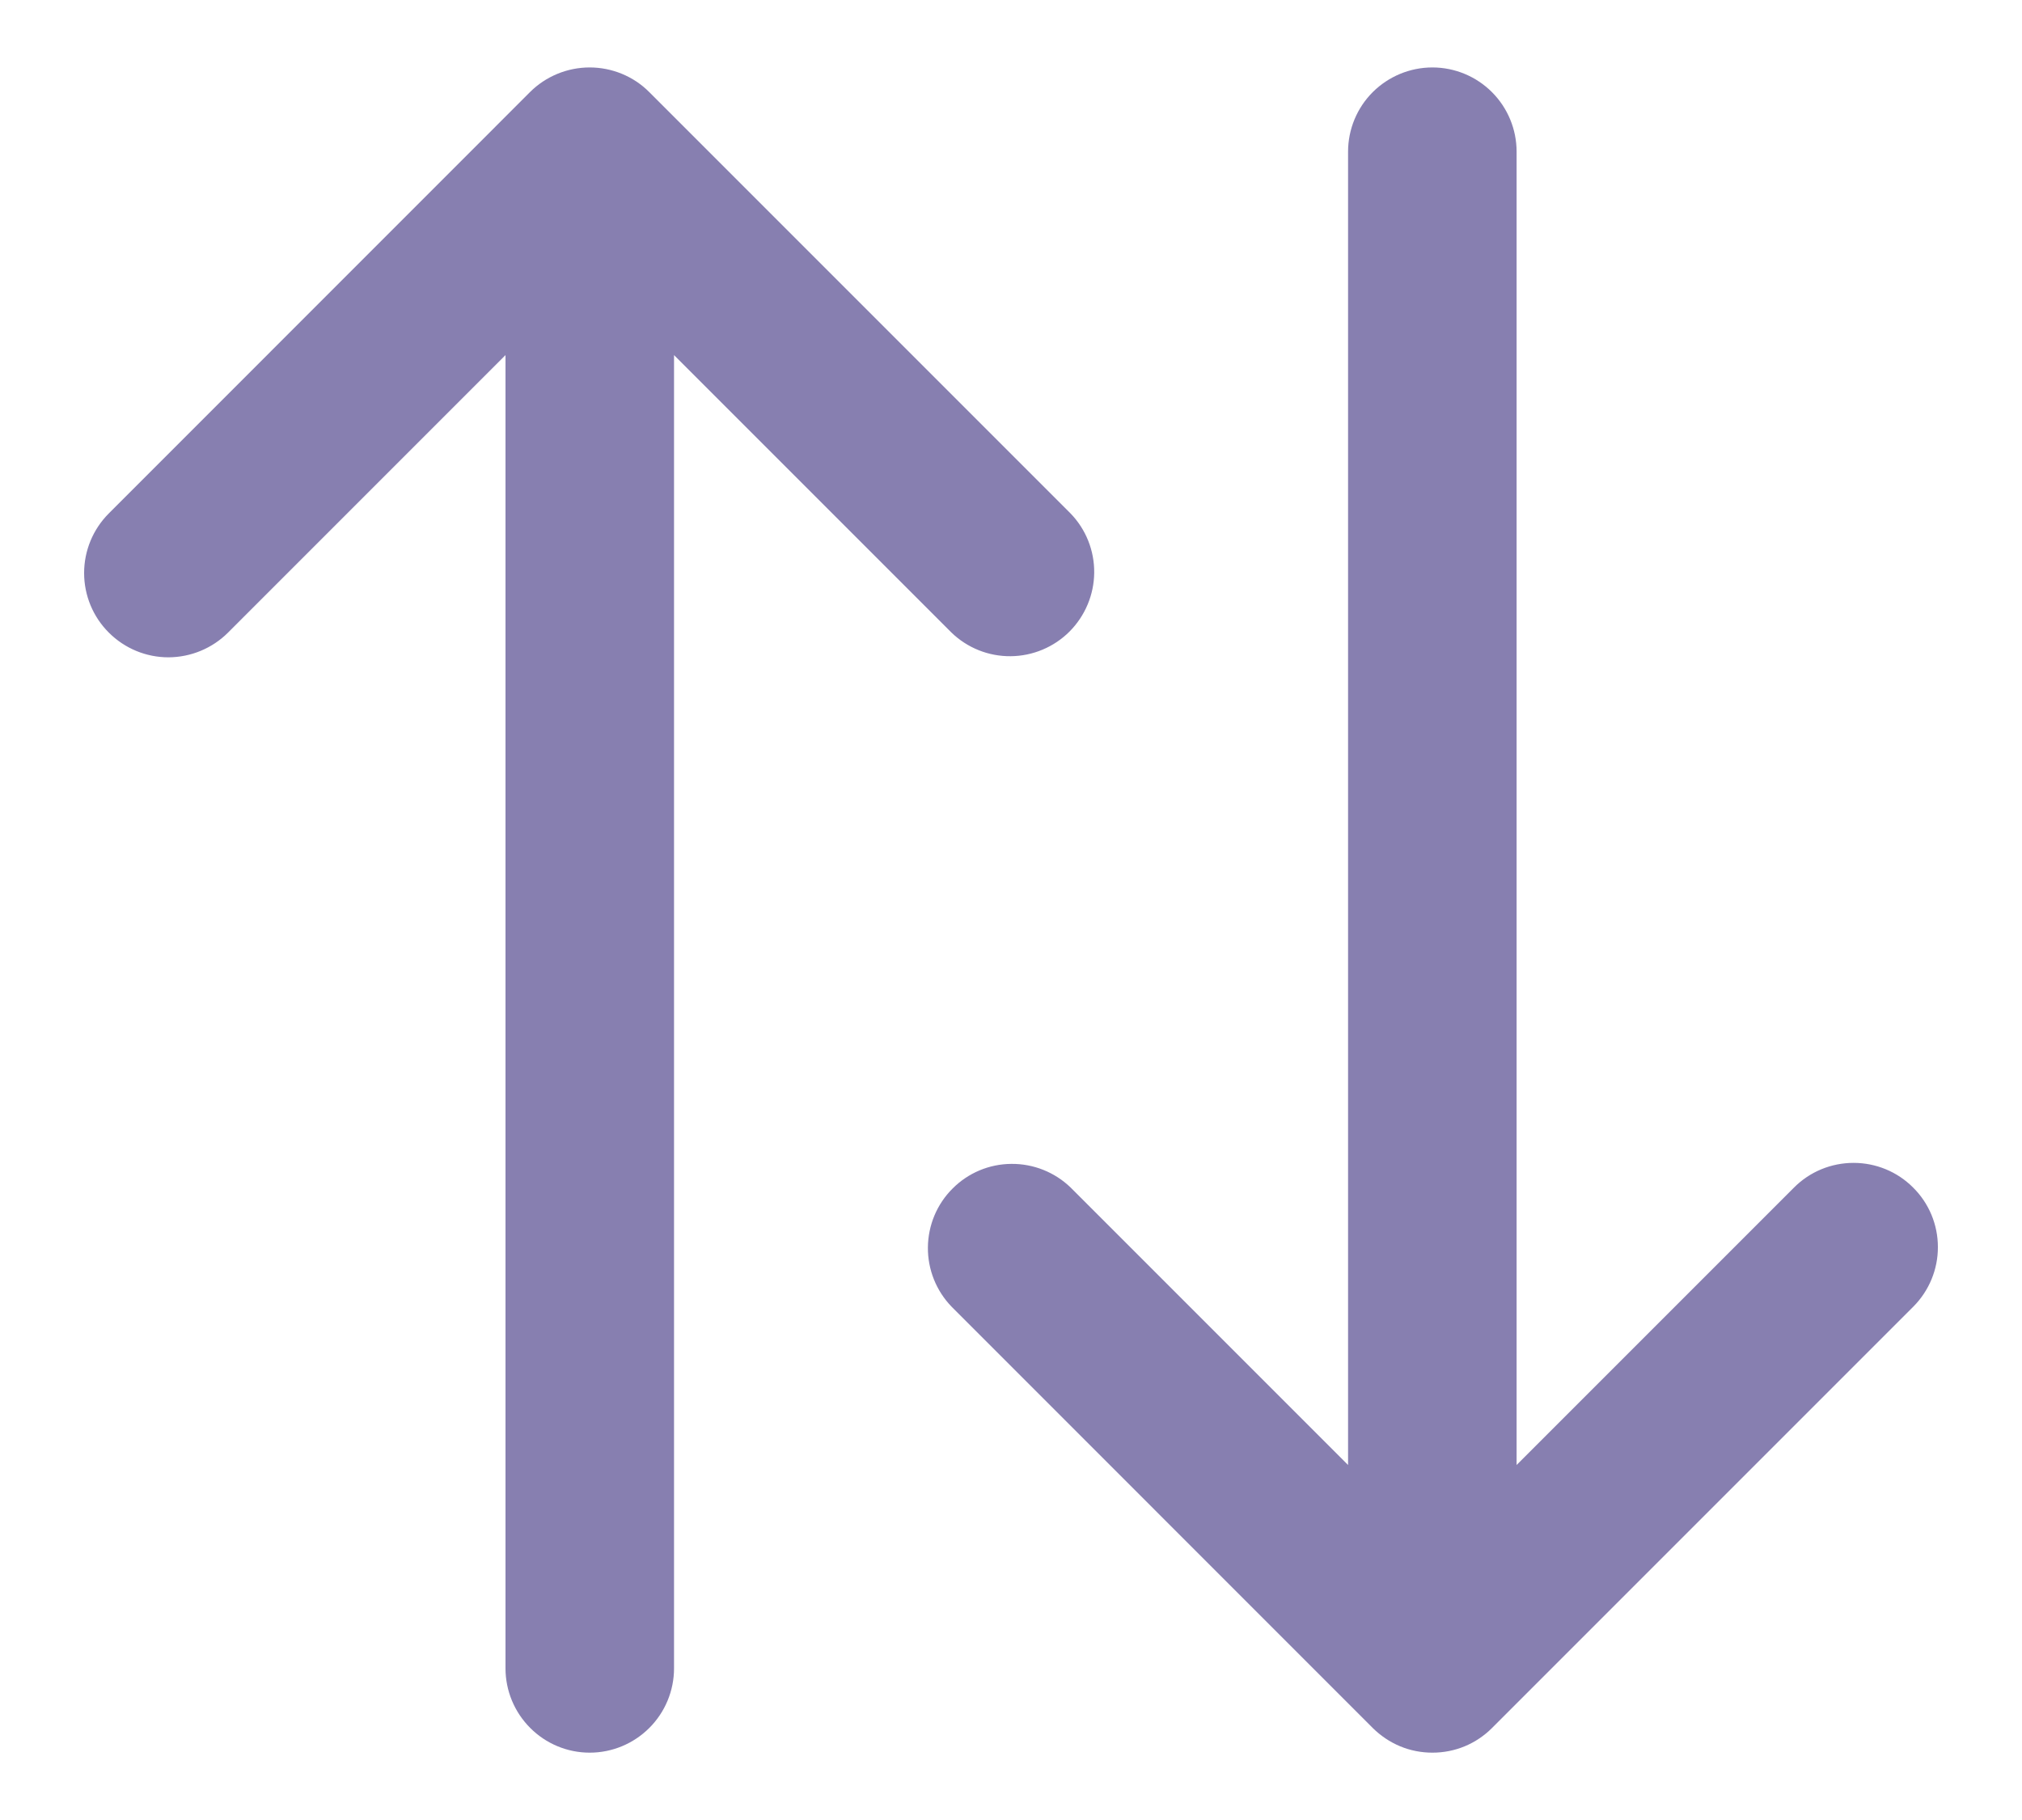
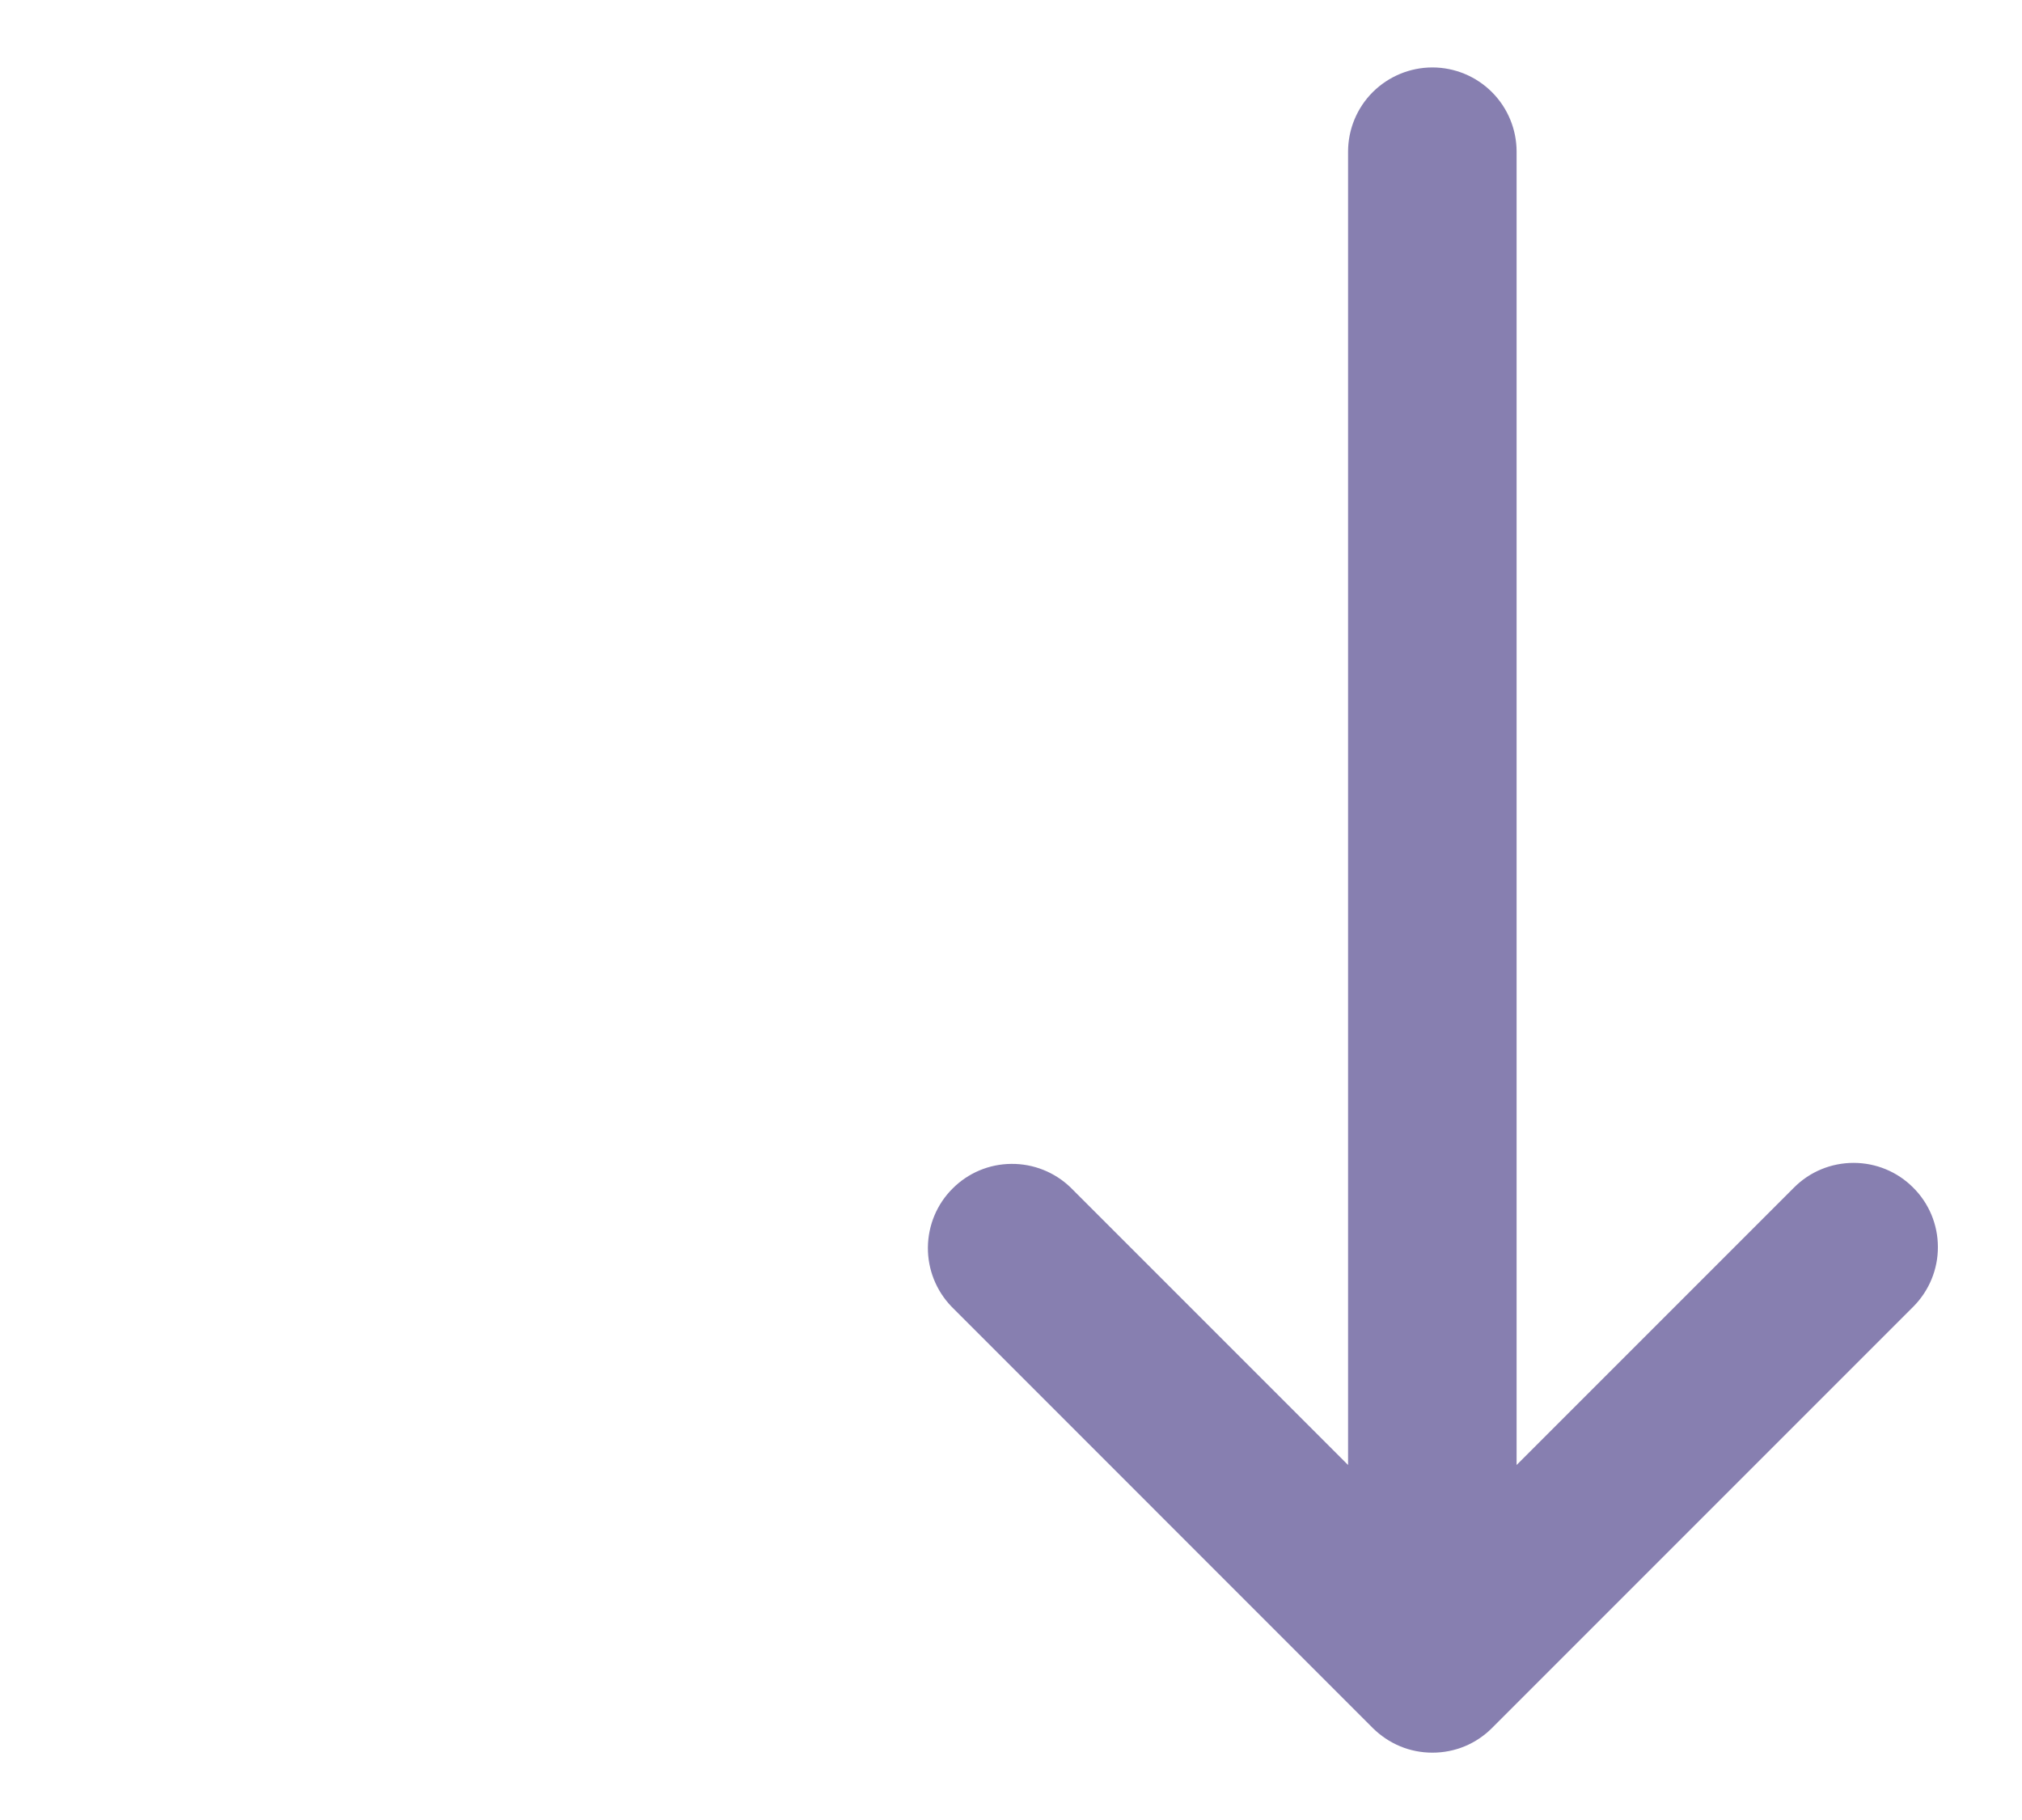
<svg xmlns="http://www.w3.org/2000/svg" width="20" height="18" viewBox="0 0 20 18" fill="none">
  <path d="M18.923 11.745C18.767 11.588 18.555 11.501 18.334 11.501C18.113 11.501 17.901 11.588 17.745 11.745L15.001 14.489V1.5C15.001 1.279 14.913 1.067 14.757 0.911C14.601 0.755 14.389 0.667 14.168 0.667C13.947 0.667 13.735 0.755 13.578 0.911C13.422 1.067 13.334 1.279 13.334 1.5V14.489L10.59 11.745C10.433 11.593 10.222 11.509 10.004 11.511C9.785 11.512 9.576 11.6 9.422 11.755C9.267 11.909 9.18 12.118 9.178 12.337C9.176 12.555 9.26 12.766 9.412 12.923L13.578 17.09C13.656 17.167 13.748 17.229 13.849 17.271C13.95 17.313 14.059 17.334 14.168 17.334C14.278 17.334 14.386 17.313 14.488 17.271C14.589 17.229 14.681 17.167 14.758 17.09L18.925 12.923C19.081 12.766 19.169 12.554 19.168 12.333C19.168 12.112 19.08 11.9 18.923 11.745Z" fill="#877FB0" />
-   <path d="M10.589 5.078L6.422 0.911C6.345 0.833 6.253 0.772 6.151 0.73C5.947 0.646 5.718 0.646 5.514 0.73C5.412 0.772 5.32 0.833 5.242 0.911L1.076 5.078C0.92 5.234 0.832 5.446 0.832 5.667C0.832 5.889 0.92 6.101 1.077 6.257C1.233 6.413 1.445 6.501 1.666 6.501C1.888 6.5 2.1 6.412 2.256 6.256L5 3.512V16.5C5 16.721 5.088 16.933 5.244 17.089C5.4 17.246 5.612 17.334 5.833 17.334C6.054 17.334 6.266 17.246 6.423 17.089C6.579 16.933 6.667 16.721 6.667 16.5V3.512L9.411 6.256C9.568 6.408 9.778 6.492 9.997 6.49C10.216 6.488 10.425 6.4 10.579 6.246C10.733 6.091 10.821 5.882 10.823 5.664C10.825 5.445 10.741 5.235 10.589 5.078Z" fill="#877FB0" />
</svg>